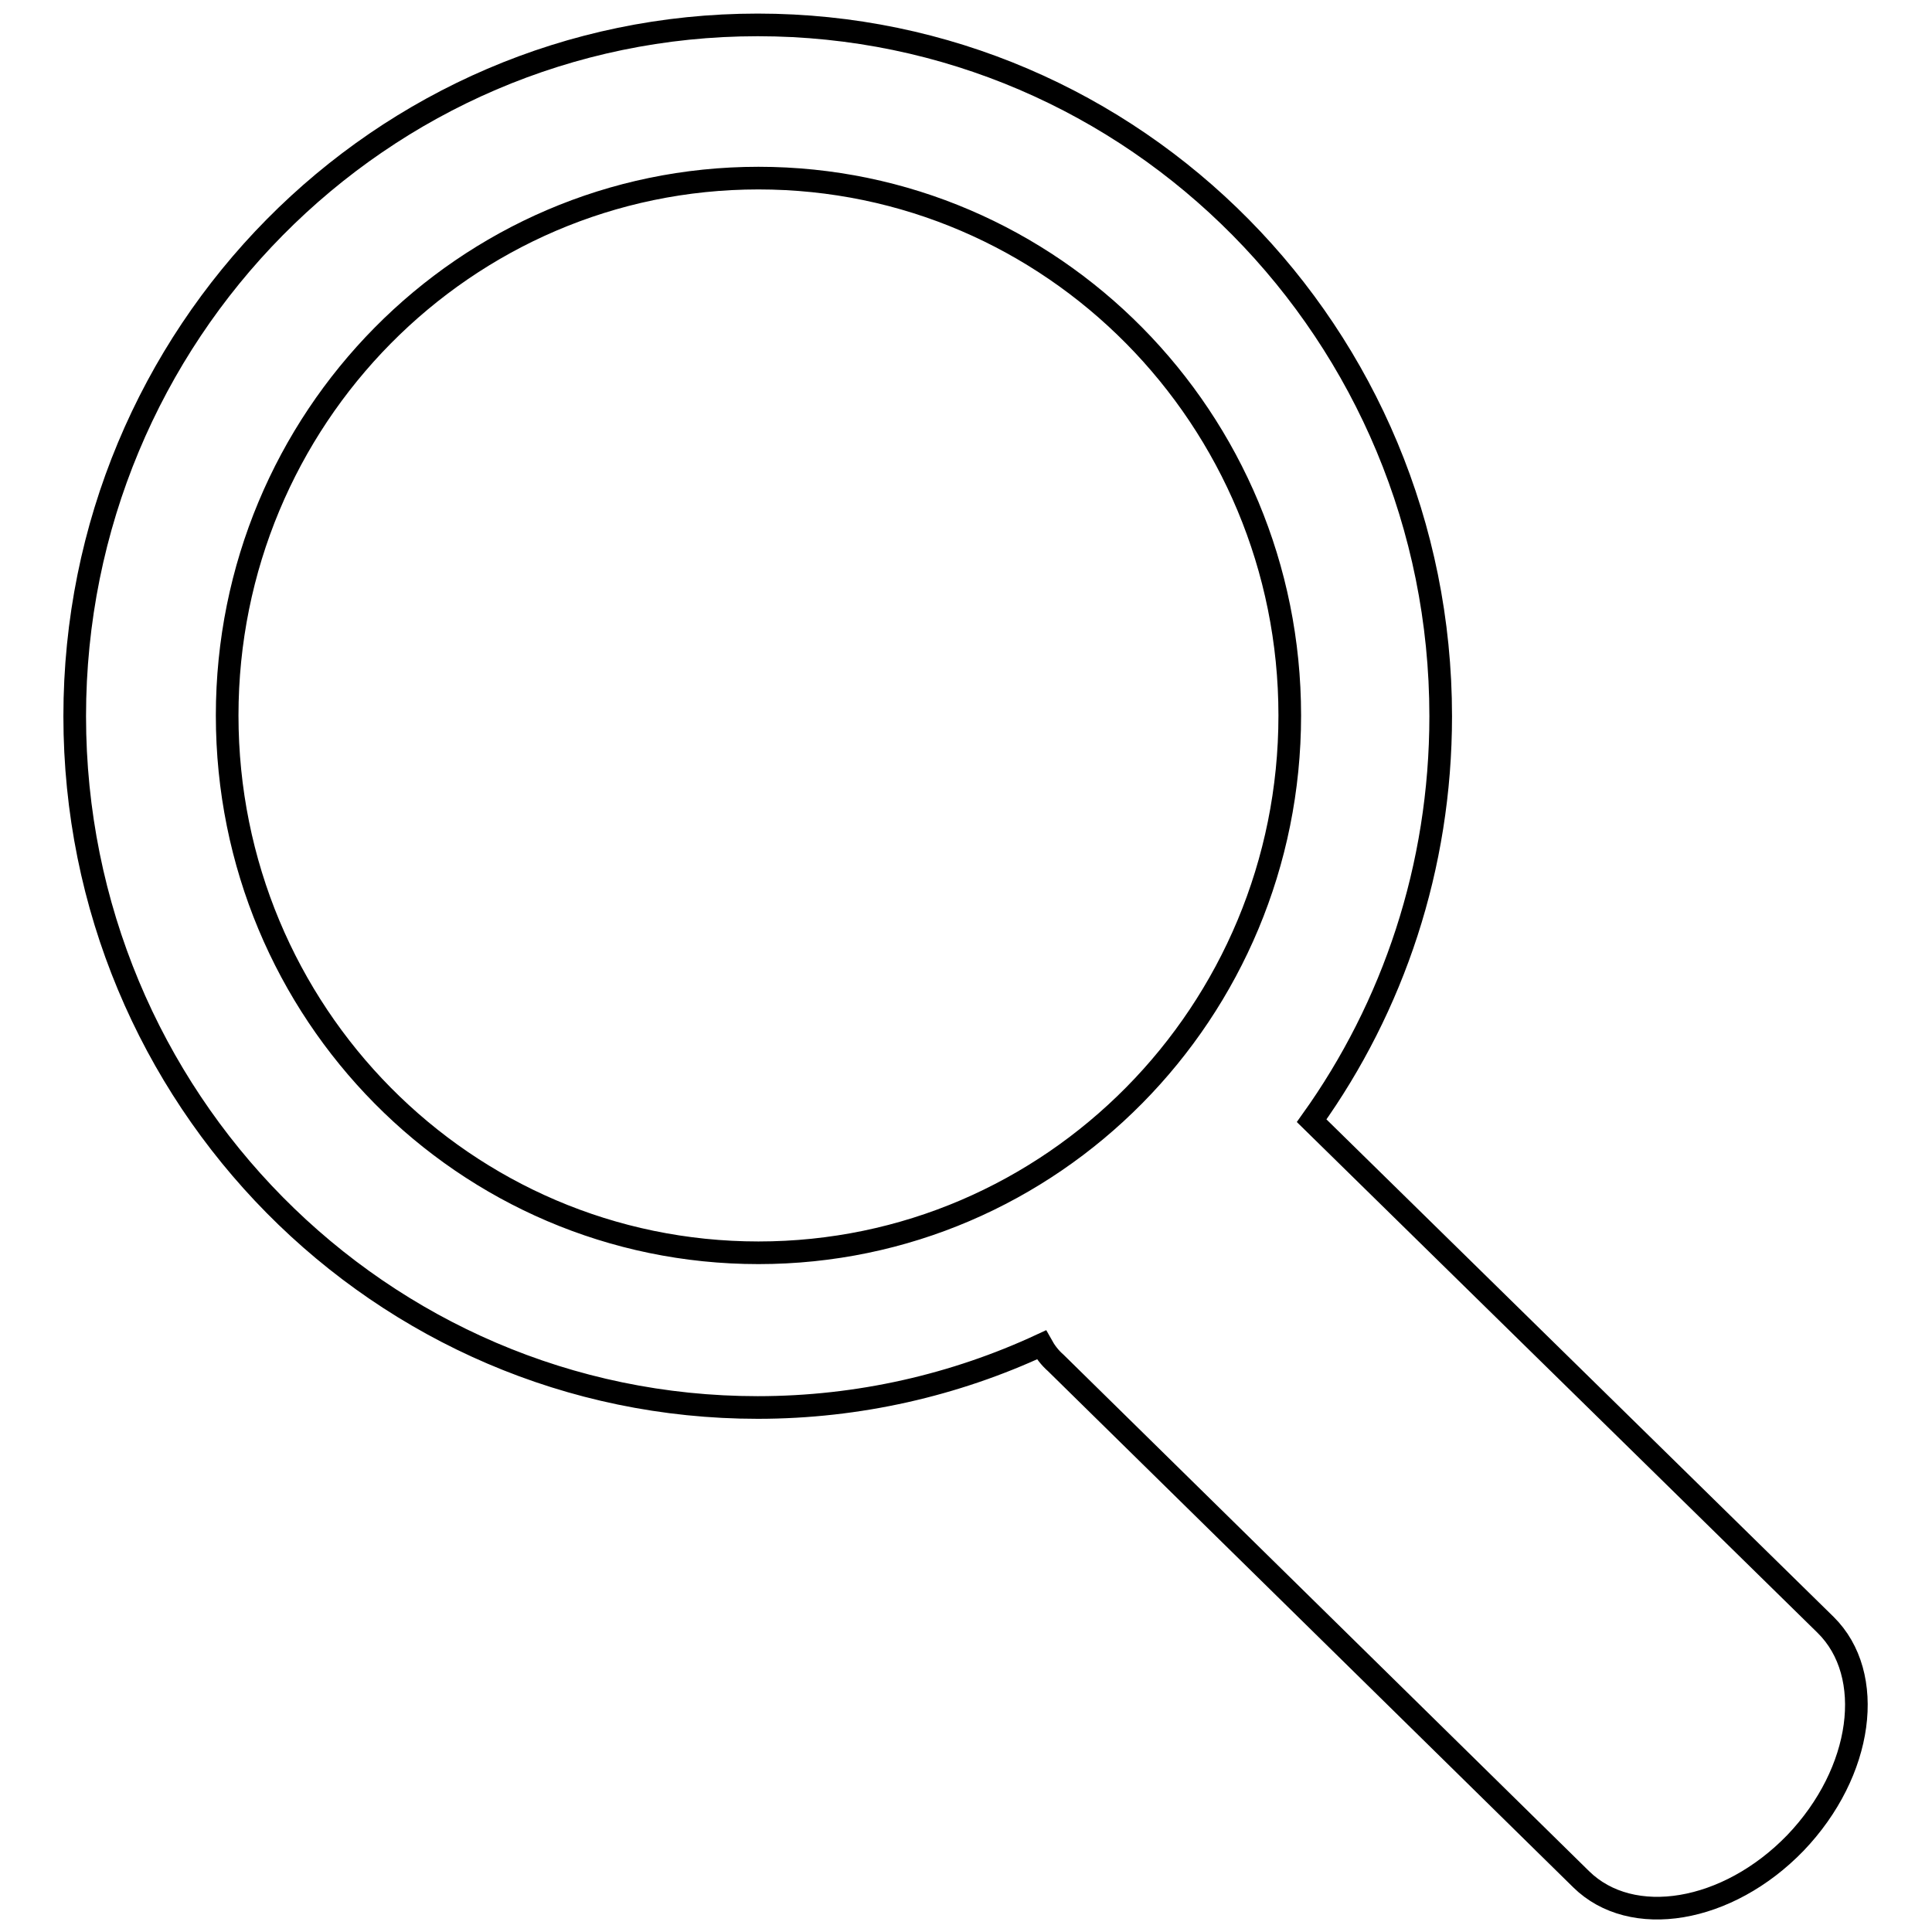
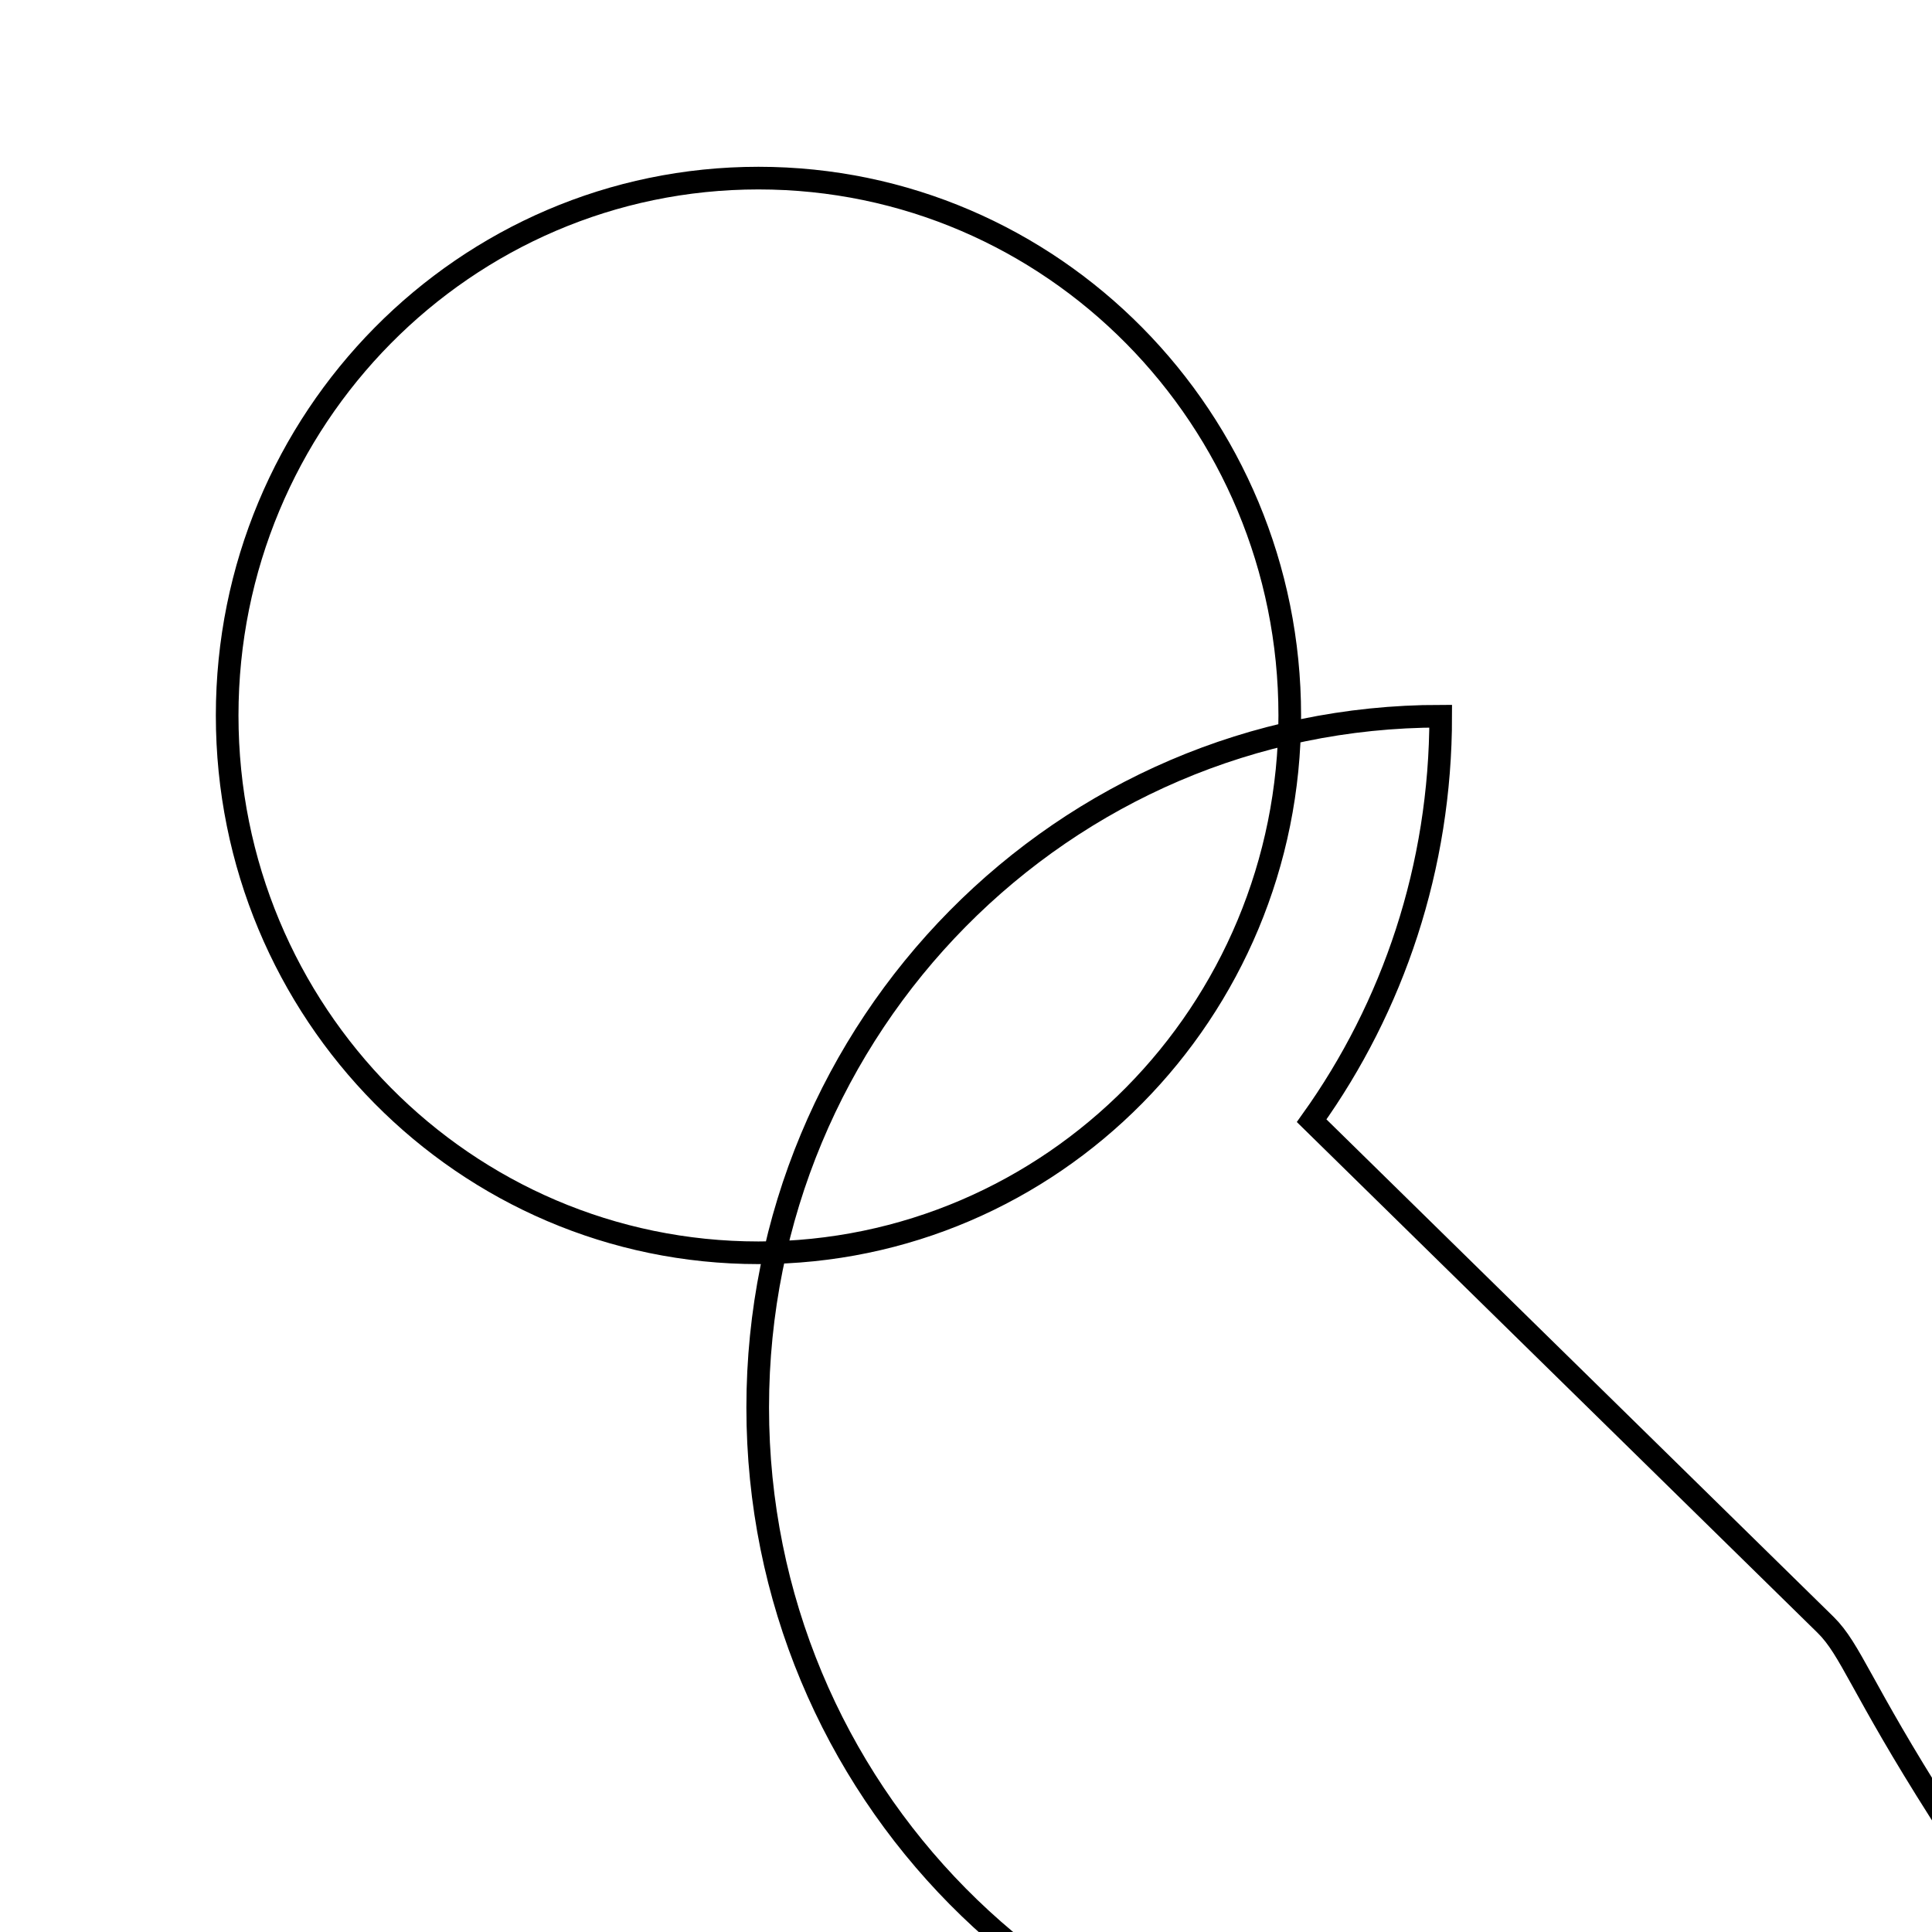
<svg xmlns="http://www.w3.org/2000/svg" version="1.1" x="0px" y="0px" viewBox="0 0 256 256" enable-background="new 0 0 256 256" xml:space="preserve">
  <g>
    <g>
-       <path stroke-width="3" fill-opacity="0" stroke="#000000" d="M241.9,215.3l-68.1-66.8c10.8-15.1,17.1-33.6,17.1-53.6c0-50.6-40.5-91.6-90.5-91.6c-50,0-90.5,41-90.5,91.6c0,50.6,40.5,91.6,90.5,91.6c13.4,0,26.2-3,37.6-8.3c0.5,0.9,1.1,1.7,1.9,2.4l69.6,68.4c6.7,6.6,19.4,4.5,28.4-4.8C246.9,234.8,248.6,221.9,241.9,215.3z M30.1,94.8c0-39.3,31.5-71.2,70.4-71.2c38.9,0,70.4,31.9,70.4,71.2S139.4,166,100.5,166C61.6,166,30.1,134.2,30.1,94.8z" />
+       <path stroke-width="3" fill-opacity="0" stroke="#000000" d="M241.9,215.3l-68.1-66.8c10.8-15.1,17.1-33.6,17.1-53.6c-50,0-90.5,41-90.5,91.6c0,50.6,40.5,91.6,90.5,91.6c13.4,0,26.2-3,37.6-8.3c0.5,0.9,1.1,1.7,1.9,2.4l69.6,68.4c6.7,6.6,19.4,4.5,28.4-4.8C246.9,234.8,248.6,221.9,241.9,215.3z M30.1,94.8c0-39.3,31.5-71.2,70.4-71.2c38.9,0,70.4,31.9,70.4,71.2S139.4,166,100.5,166C61.6,166,30.1,134.2,30.1,94.8z" />
    </g>
  </g>
</svg>